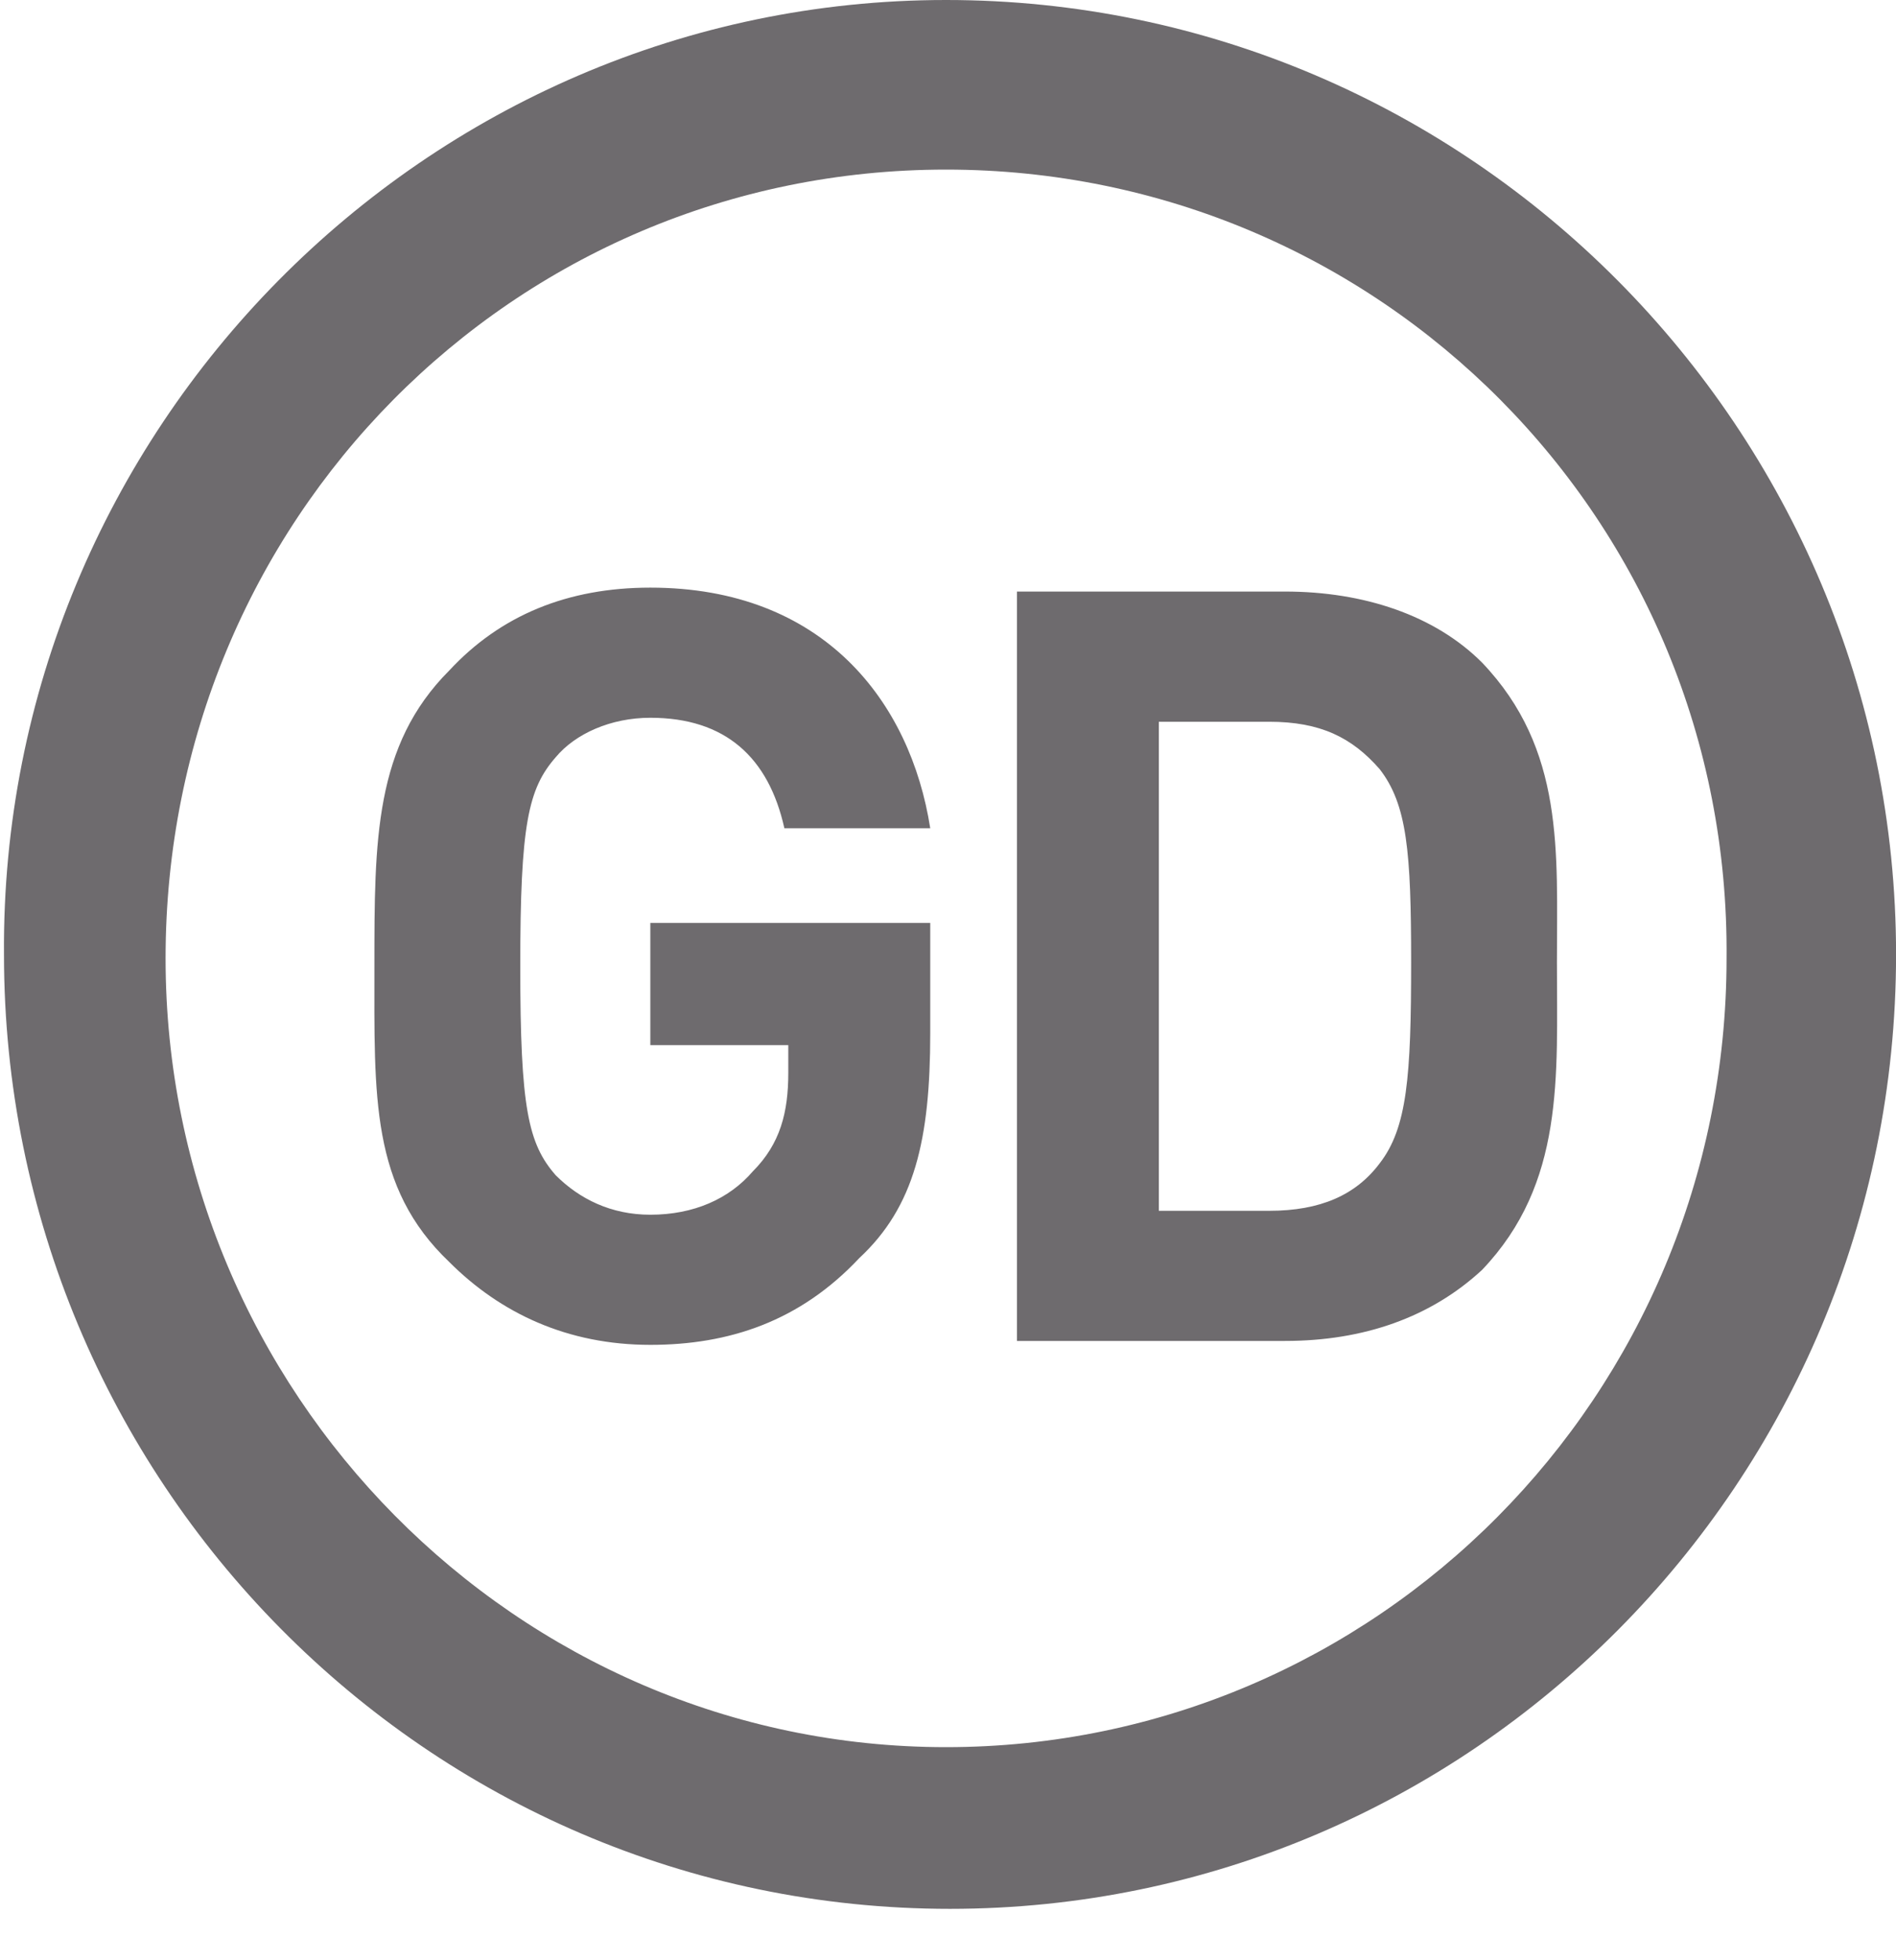
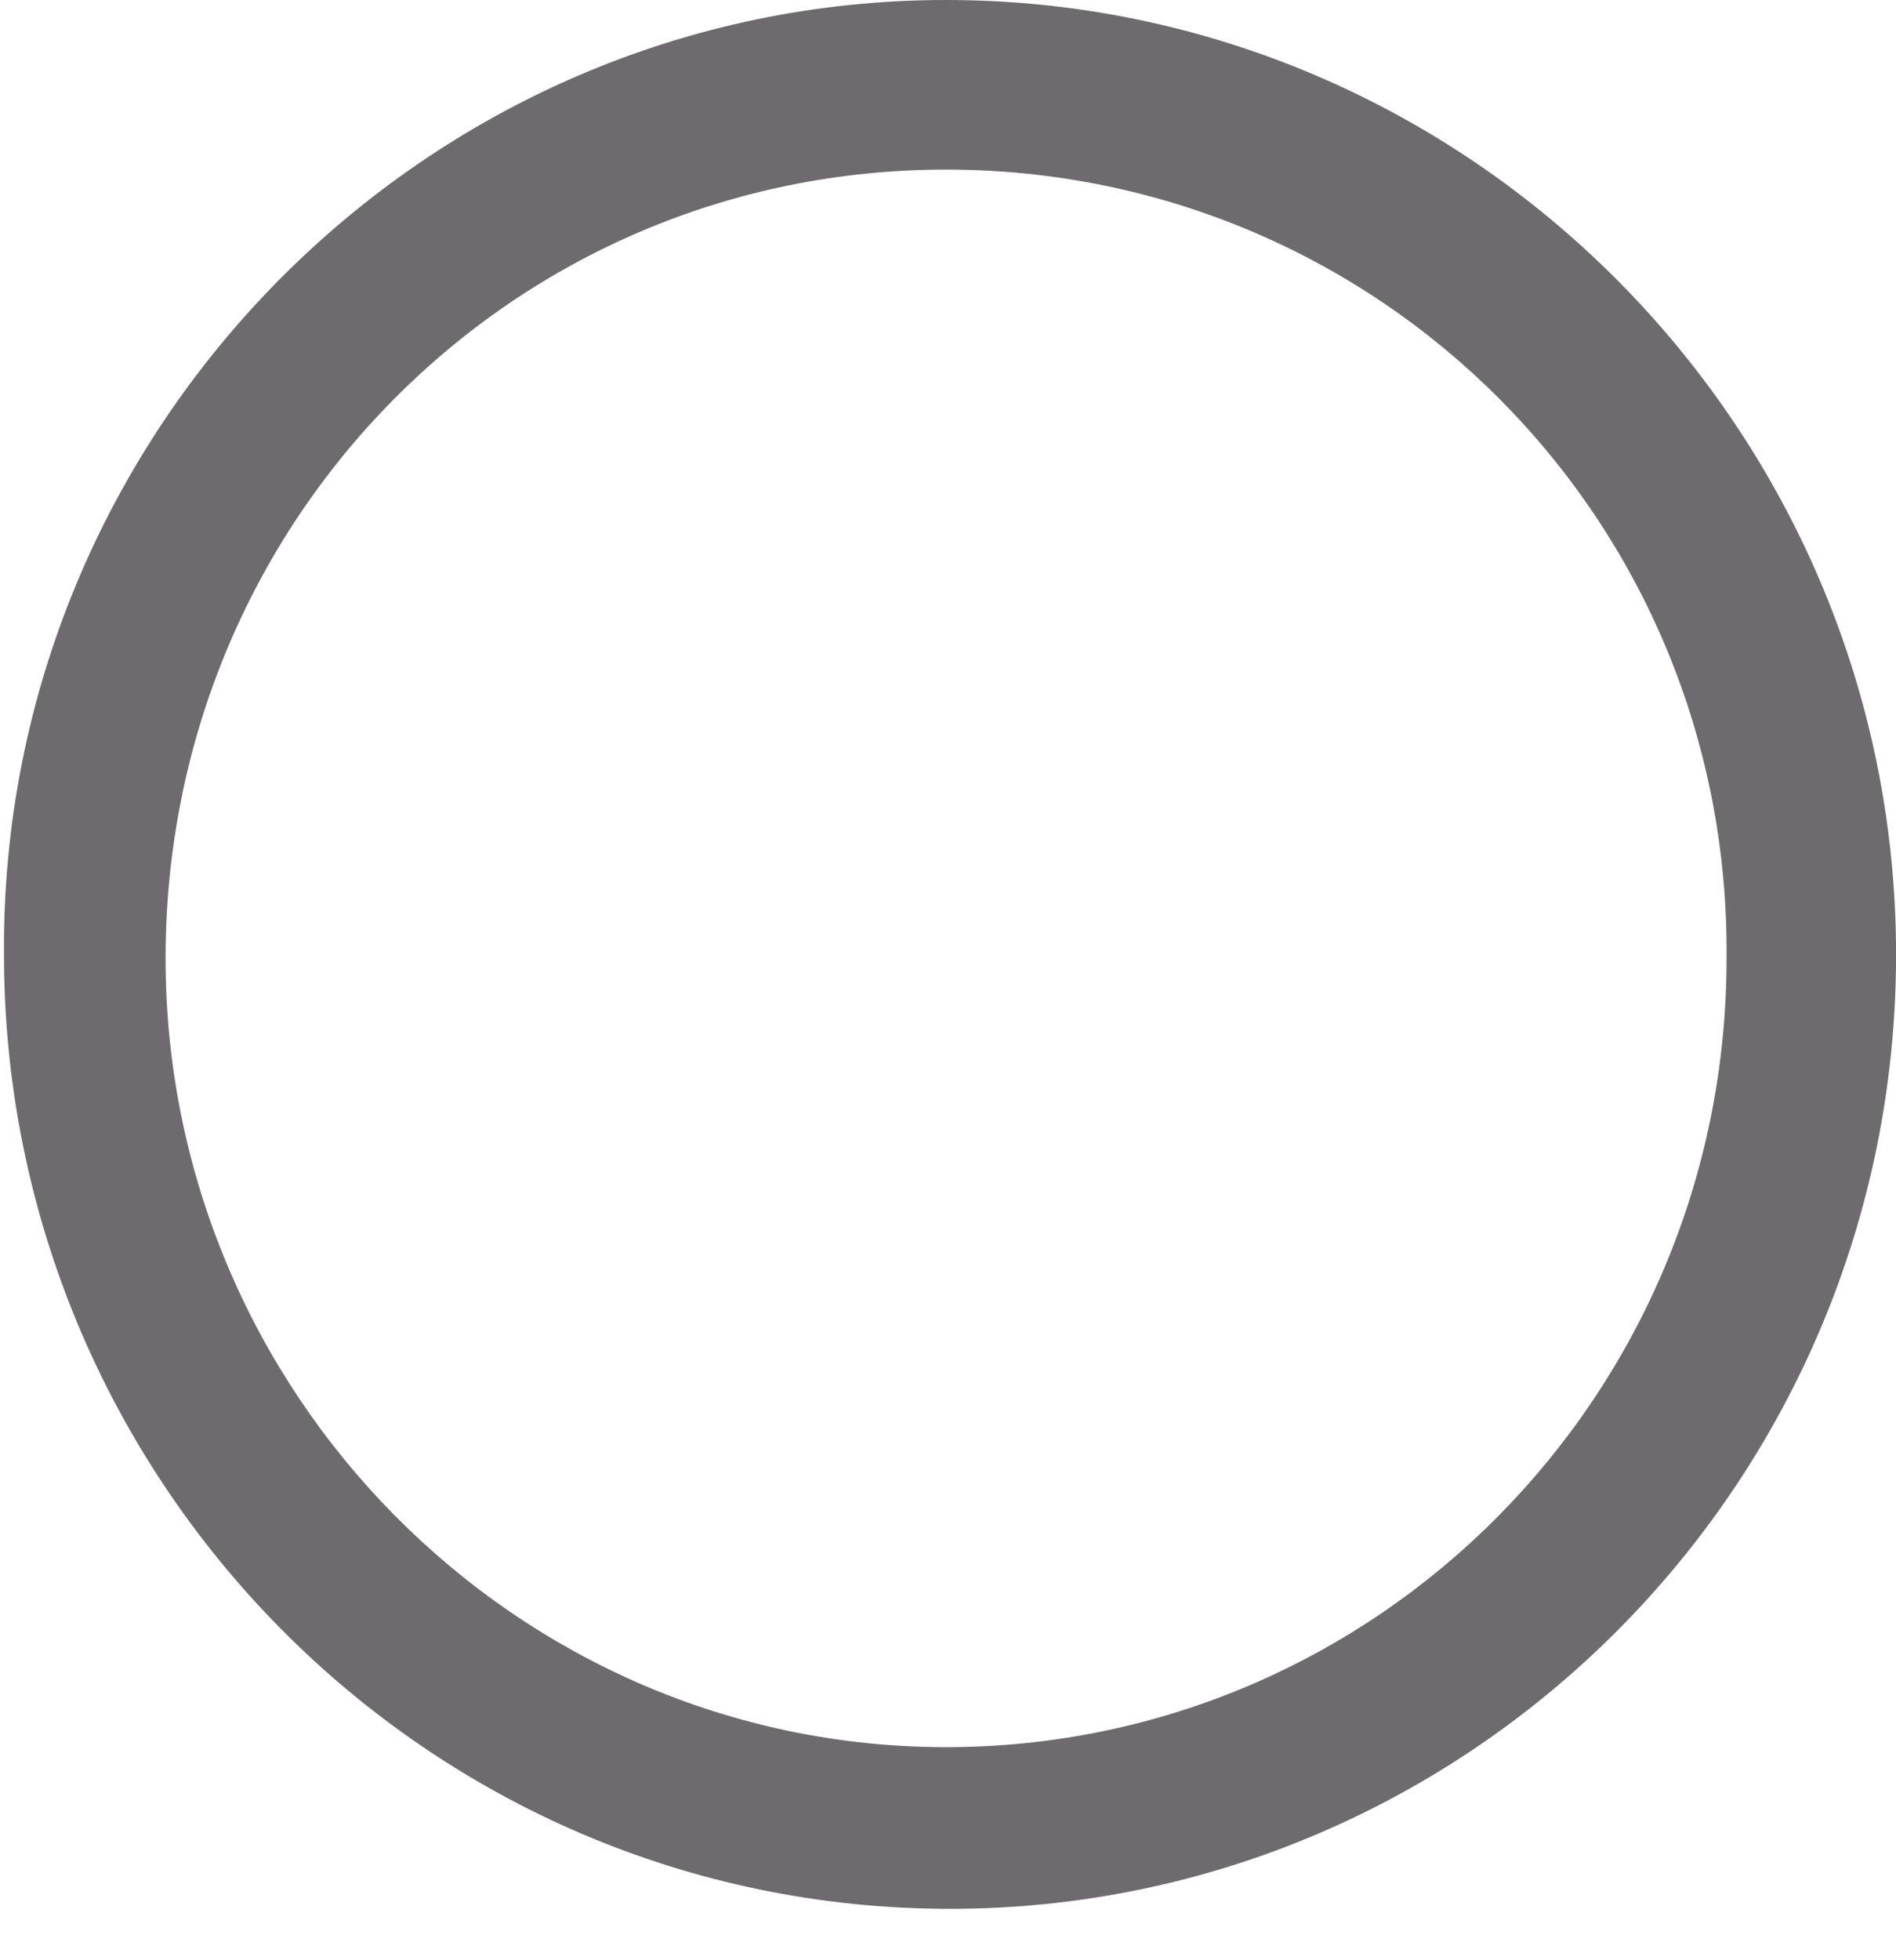
<svg xmlns="http://www.w3.org/2000/svg" width="30" height="31" viewBox="0 0 30 31" fill="none">
  <path d="M14.969 2.682C8.109 2.682 2.62 8.233 2.62 15.156C2.62 22.017 8.171 27.63 14.969 27.63C21.768 27.63 27.319 22.079 27.319 15.156C27.381 8.233 21.83 2.682 14.969 2.682ZM30.001 15.094C30.001 23.451 23.265 30.187 15.032 30.187C6.737 30.187 0.063 23.389 0.063 15.094C0.001 6.798 6.737 0 14.969 0C23.265 0 30.001 6.798 30.001 15.094Z" fill="#6E6B6E" />
-   <path d="M22.328 15.218C22.328 17.027 22.265 17.838 21.829 18.399C21.454 18.898 20.893 19.148 20.082 19.148H18.336V11.414H20.082C20.893 11.414 21.392 11.663 21.829 12.162C22.265 12.723 22.328 13.472 22.328 15.218ZM24.635 15.218C24.635 13.472 24.76 11.85 23.45 10.478C22.702 9.73 21.579 9.355 20.332 9.355H16.091V21.206H20.332C21.579 21.206 22.64 20.832 23.45 20.083C24.76 18.711 24.635 17.027 24.635 15.218ZM14.719 16.341V14.595H10.29V16.528H12.473V16.965C12.473 17.588 12.348 18.087 11.912 18.524C11.538 18.96 10.976 19.21 10.29 19.21C9.667 19.21 9.168 18.96 8.793 18.586C8.357 18.087 8.232 17.526 8.232 15.281C8.232 13.035 8.357 12.474 8.793 11.975C9.105 11.601 9.667 11.351 10.29 11.351C11.475 11.351 12.161 11.975 12.411 13.098H14.719C14.407 11.102 13.034 9.293 10.29 9.293C8.98 9.293 7.92 9.73 7.109 10.603C5.924 11.788 5.924 13.285 5.924 15.281C5.924 17.339 5.862 18.773 7.109 19.958C7.92 20.769 8.98 21.268 10.29 21.268C11.538 21.268 12.66 20.894 13.596 19.896C14.469 19.085 14.719 18.025 14.719 16.341Z" fill="#6E6B6E" />
</svg>